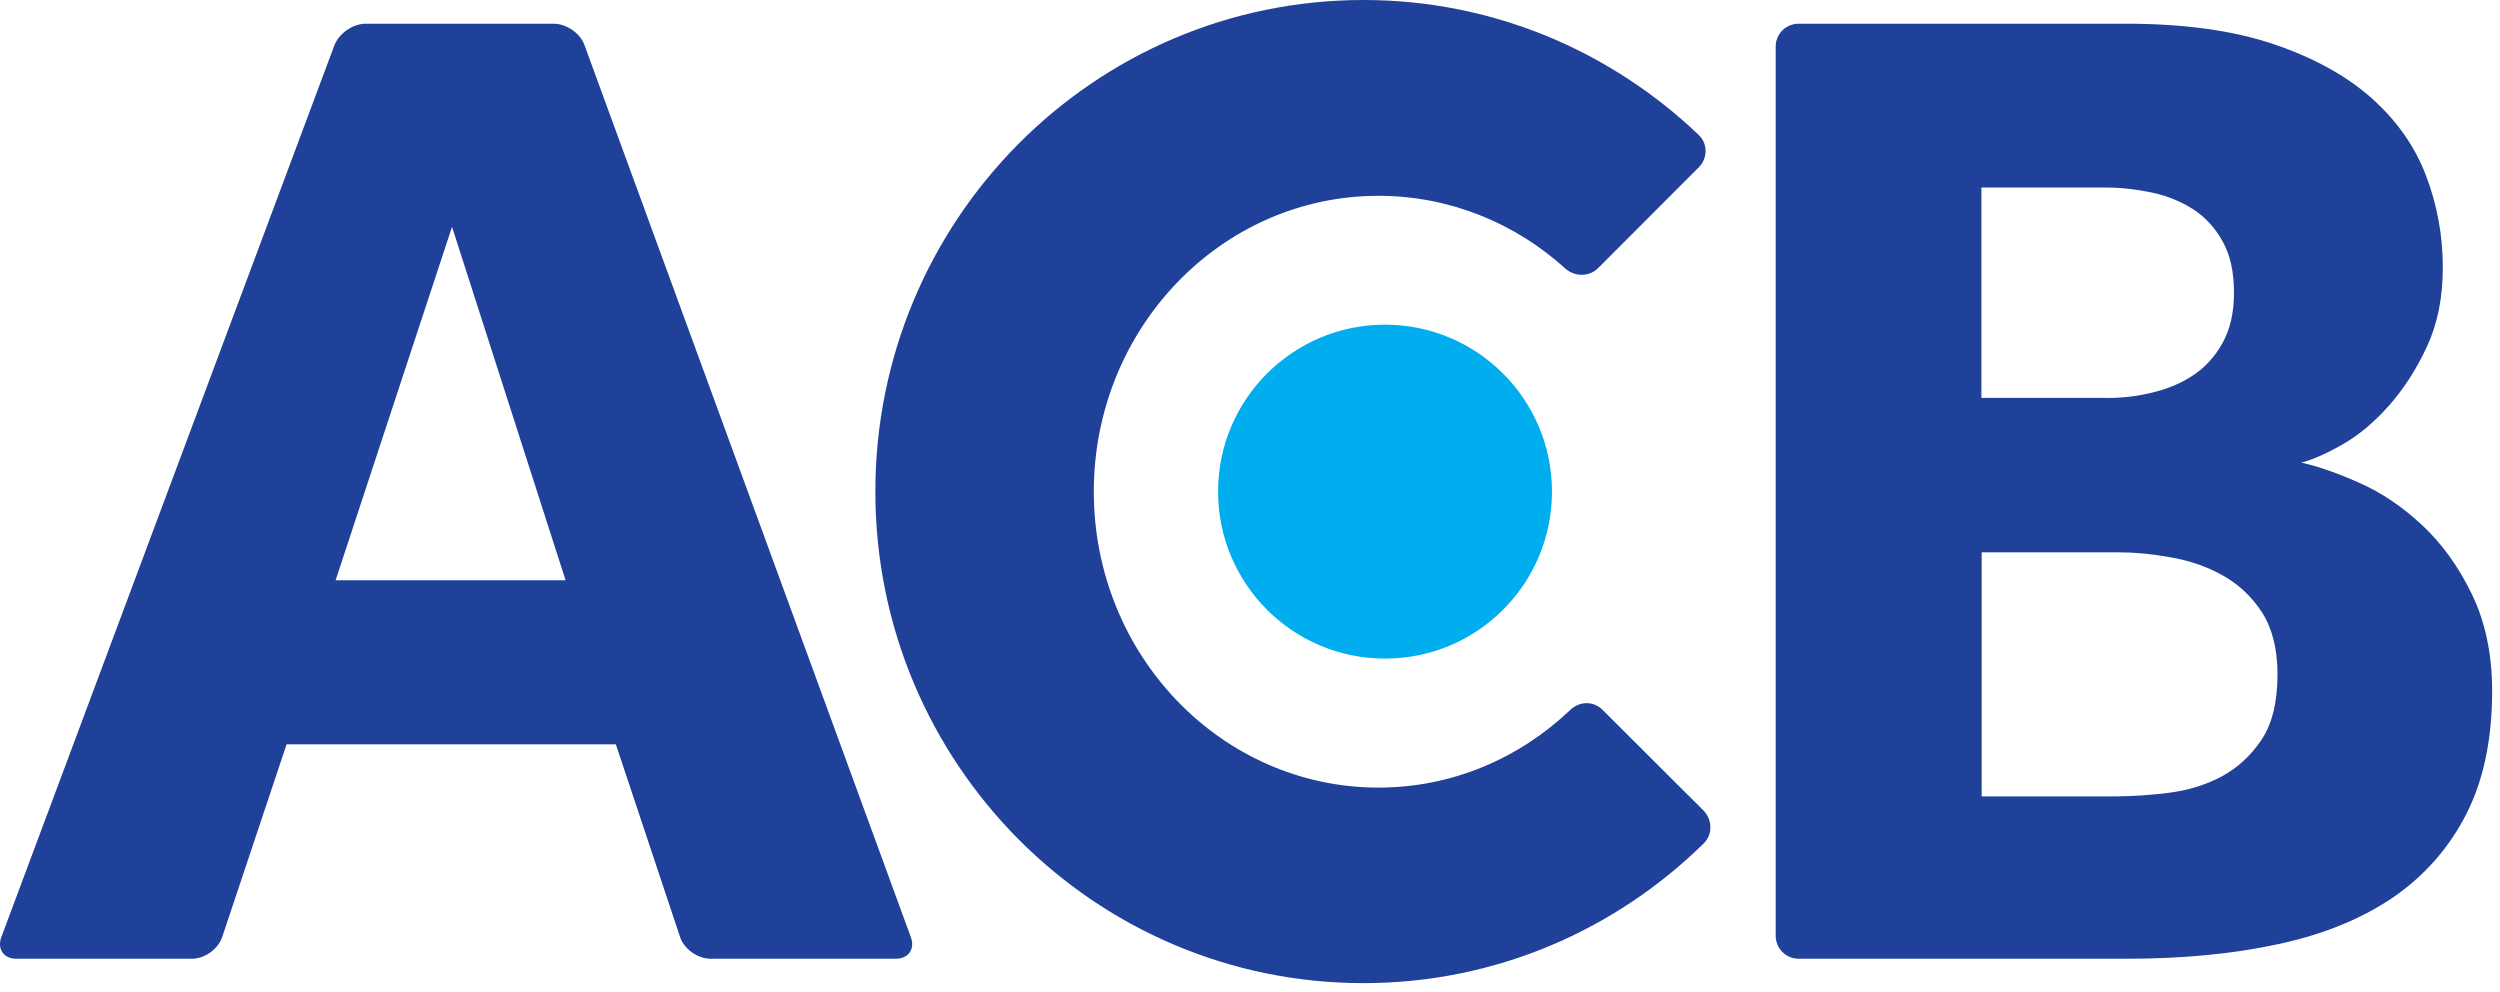
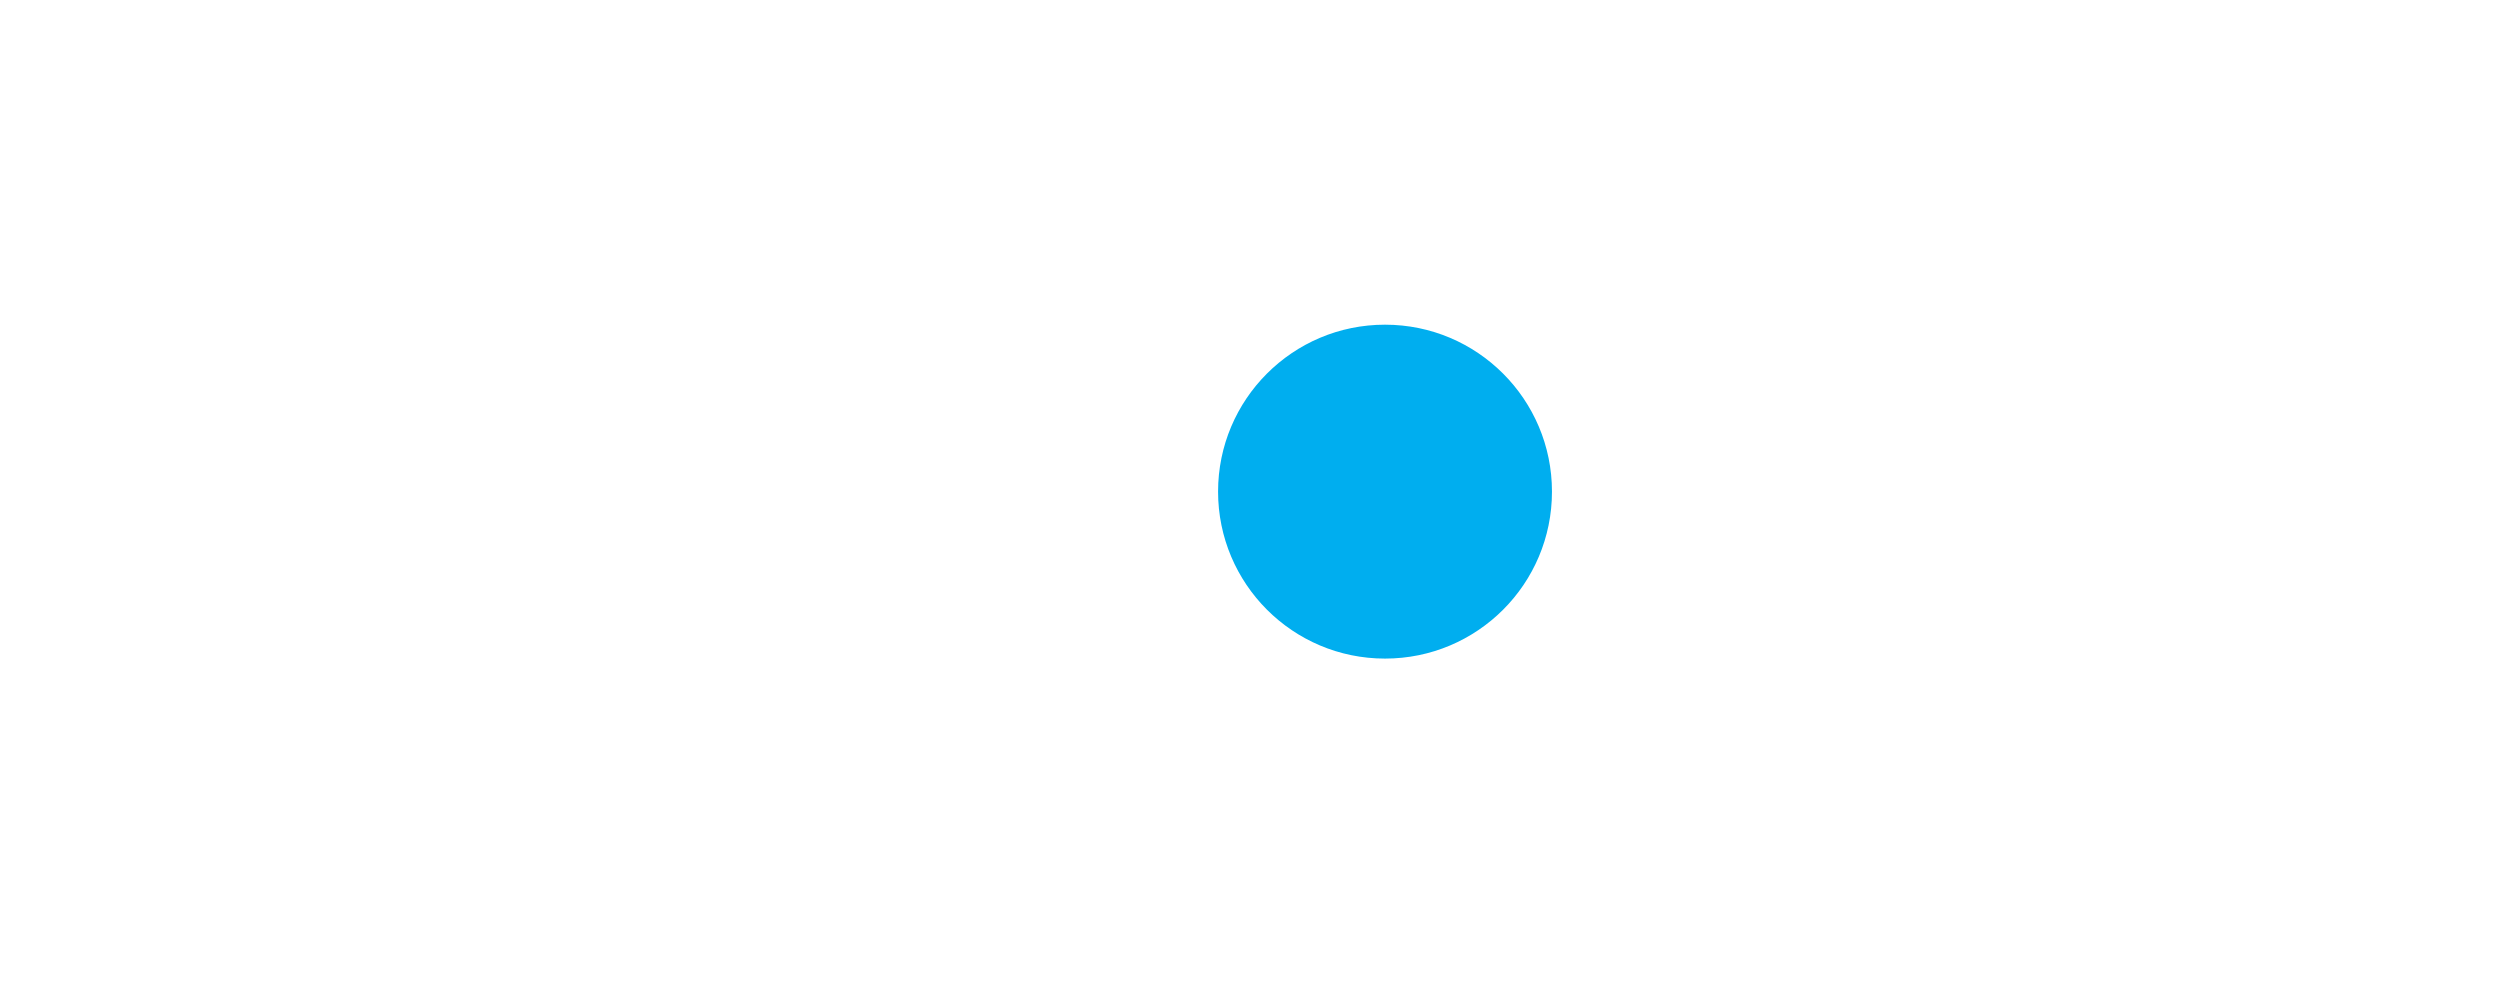
<svg xmlns="http://www.w3.org/2000/svg" width="126" height="50" viewBox="0 0 126 50" fill="none">
-   <path d="M18.424 1.195H27.904C28.553 1.195 29.25 1.68 29.461 2.281L45.908 47.235C46.126 47.836 45.785 48.321 45.143 48.321H35.813C35.164 48.321 34.474 47.829 34.276 47.228L31.039 37.516H14.443L11.199 47.228C10.994 47.836 10.311 48.321 9.676 48.321H0.824C0.189 48.321 -0.152 47.836 0.066 47.235L16.854 2.281C17.086 1.68 17.789 1.195 18.424 1.195ZM28.505 29.245L22.782 11.433L16.915 29.245H28.505Z" fill="#20419A" />
-   <path d="M90.649 1.195H107.15C110.073 1.195 112.546 1.537 114.574 2.22C116.596 2.903 118.248 3.811 119.519 4.938C120.789 6.065 121.711 7.376 122.271 8.851C122.838 10.333 123.118 11.884 123.118 13.489C123.118 14.998 122.852 16.323 122.312 17.484C121.773 18.638 121.131 19.622 120.4 20.448C119.669 21.268 118.897 21.924 118.071 22.395C117.251 22.866 116.555 23.167 115.988 23.317C116.835 23.501 117.818 23.85 118.925 24.341C120.038 24.833 121.076 25.537 122.066 26.459C123.057 27.381 123.897 28.535 124.573 29.928C125.249 31.314 125.604 32.947 125.604 34.832C125.604 37.284 125.16 39.353 124.293 41.047C123.419 42.748 122.196 44.134 120.625 45.22C119.041 46.299 117.122 47.091 114.827 47.583C112.539 48.081 109.991 48.321 107.157 48.321H90.656C90.014 48.321 89.495 47.808 89.495 47.16V2.356C89.488 1.714 90.007 1.195 90.649 1.195ZM106.16 20.059C106.966 20.059 107.751 19.97 108.53 19.772C109.308 19.581 109.991 19.287 110.579 18.884C111.166 18.488 111.651 17.949 112.027 17.266C112.402 16.583 112.593 15.743 112.593 14.759C112.593 13.721 112.409 12.86 112.027 12.177C111.651 11.495 111.159 10.955 110.544 10.552C109.923 10.156 109.233 9.869 108.455 9.705C107.676 9.541 106.911 9.452 106.153 9.452H99.863V20.052H106.16V20.059ZM106.795 40.132C107.553 40.132 108.4 40.07 109.336 39.954C110.278 39.831 111.159 39.565 111.958 39.141C112.757 38.711 113.427 38.103 113.966 37.304C114.513 36.505 114.786 35.392 114.786 33.985C114.786 32.708 114.519 31.676 114.014 30.877C113.495 30.078 112.839 29.457 112.033 29.006C111.234 28.555 110.353 28.255 109.411 28.091C108.468 27.92 107.601 27.838 106.802 27.838H99.876V40.139H106.795V40.132Z" fill="#20419A" />
  <path d="M69.805 33.193C65.154 33.193 61.391 29.423 61.391 24.778C61.391 20.134 65.154 16.364 69.805 16.364C74.456 16.364 78.219 20.134 78.219 24.778C78.219 29.429 74.456 33.193 69.805 33.193Z" fill="#00AEEF" />
-   <path d="M79.141 35.781C76.594 38.206 73.206 39.695 69.477 39.695C61.554 39.695 55.128 33.015 55.128 24.778C55.128 16.549 61.554 9.869 69.477 9.869C73.076 9.869 76.375 11.255 78.888 13.53C79.36 13.953 80.084 13.967 80.541 13.516L85.616 8.435C86.073 7.984 86.08 7.24 85.616 6.802C81.204 2.595 75.269 0 68.719 0C55.141 0 44.118 11.091 44.118 24.778C44.118 38.458 55.141 49.55 68.719 49.55C75.398 49.55 81.436 46.859 85.868 42.508C86.326 42.058 86.306 41.313 85.862 40.856L80.767 35.774C80.309 35.317 79.606 35.337 79.141 35.781Z" fill="#20419A" />
</svg>